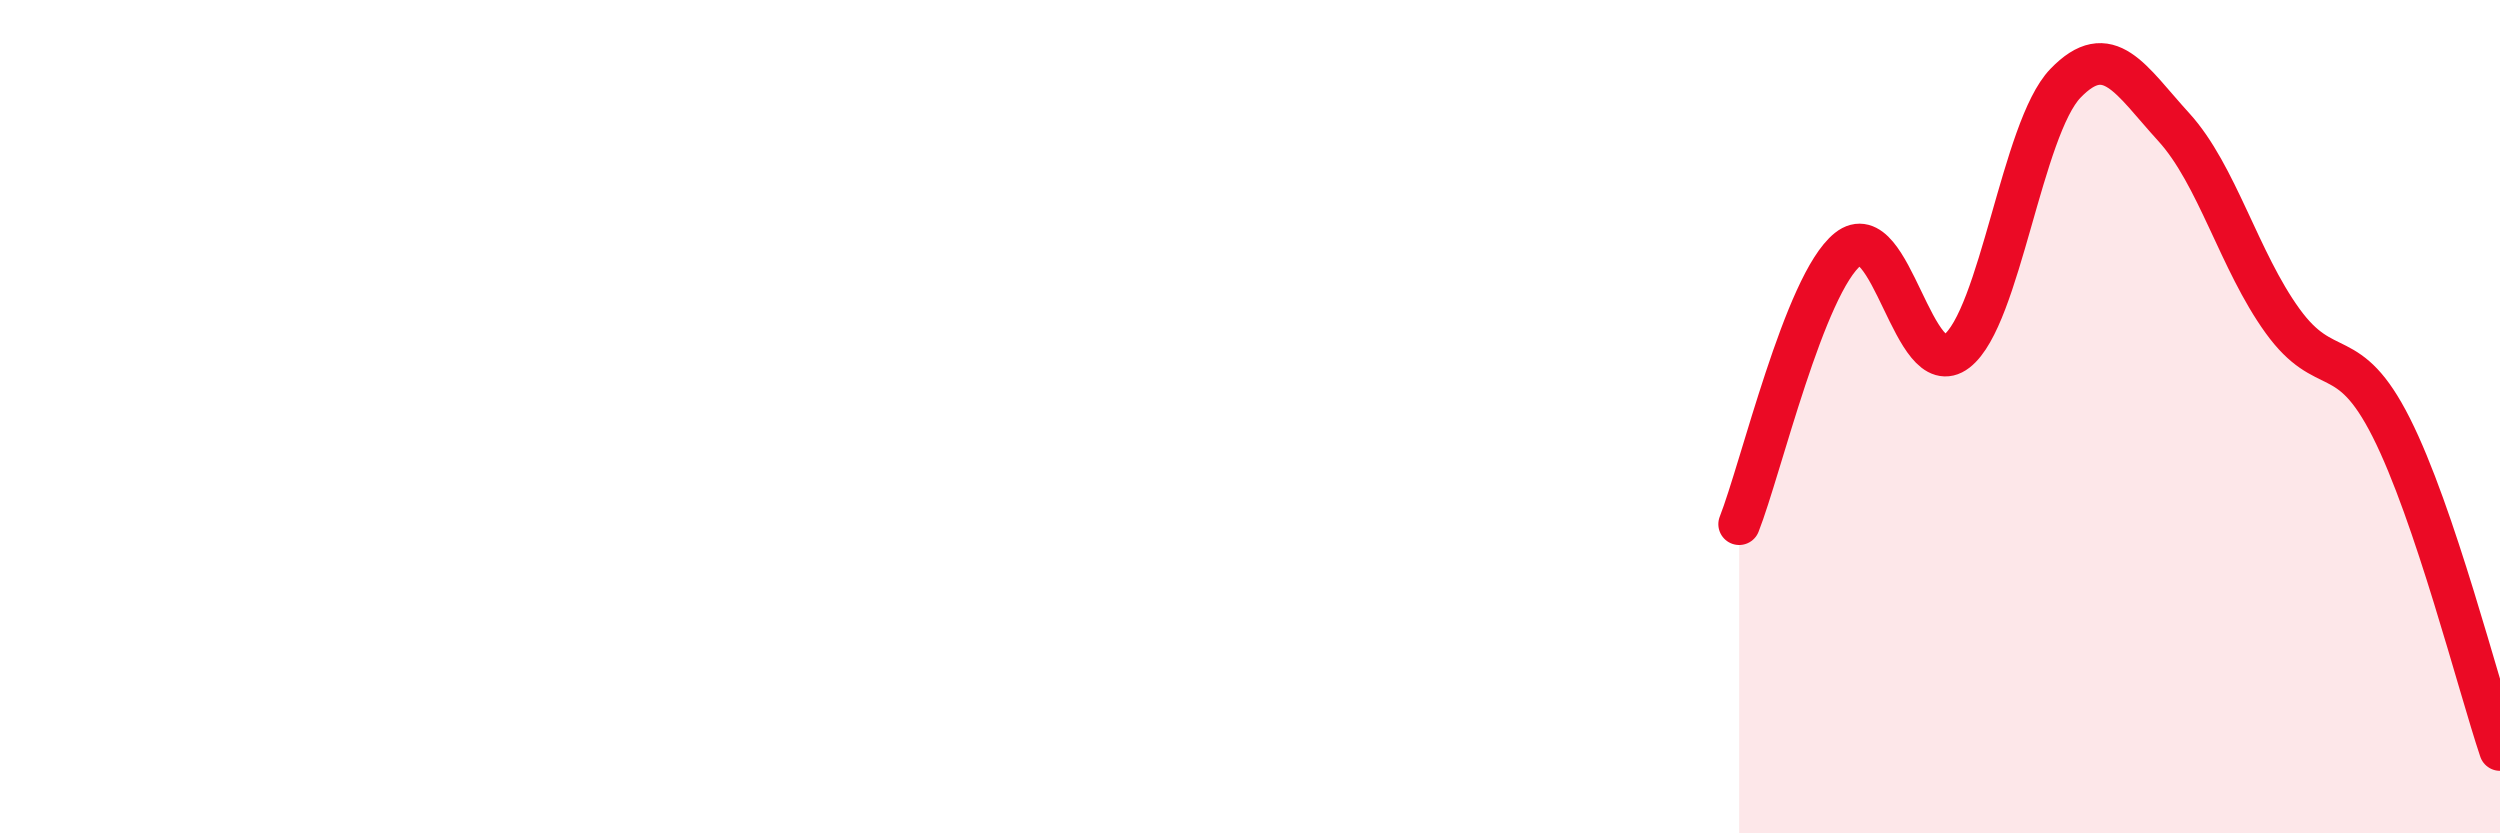
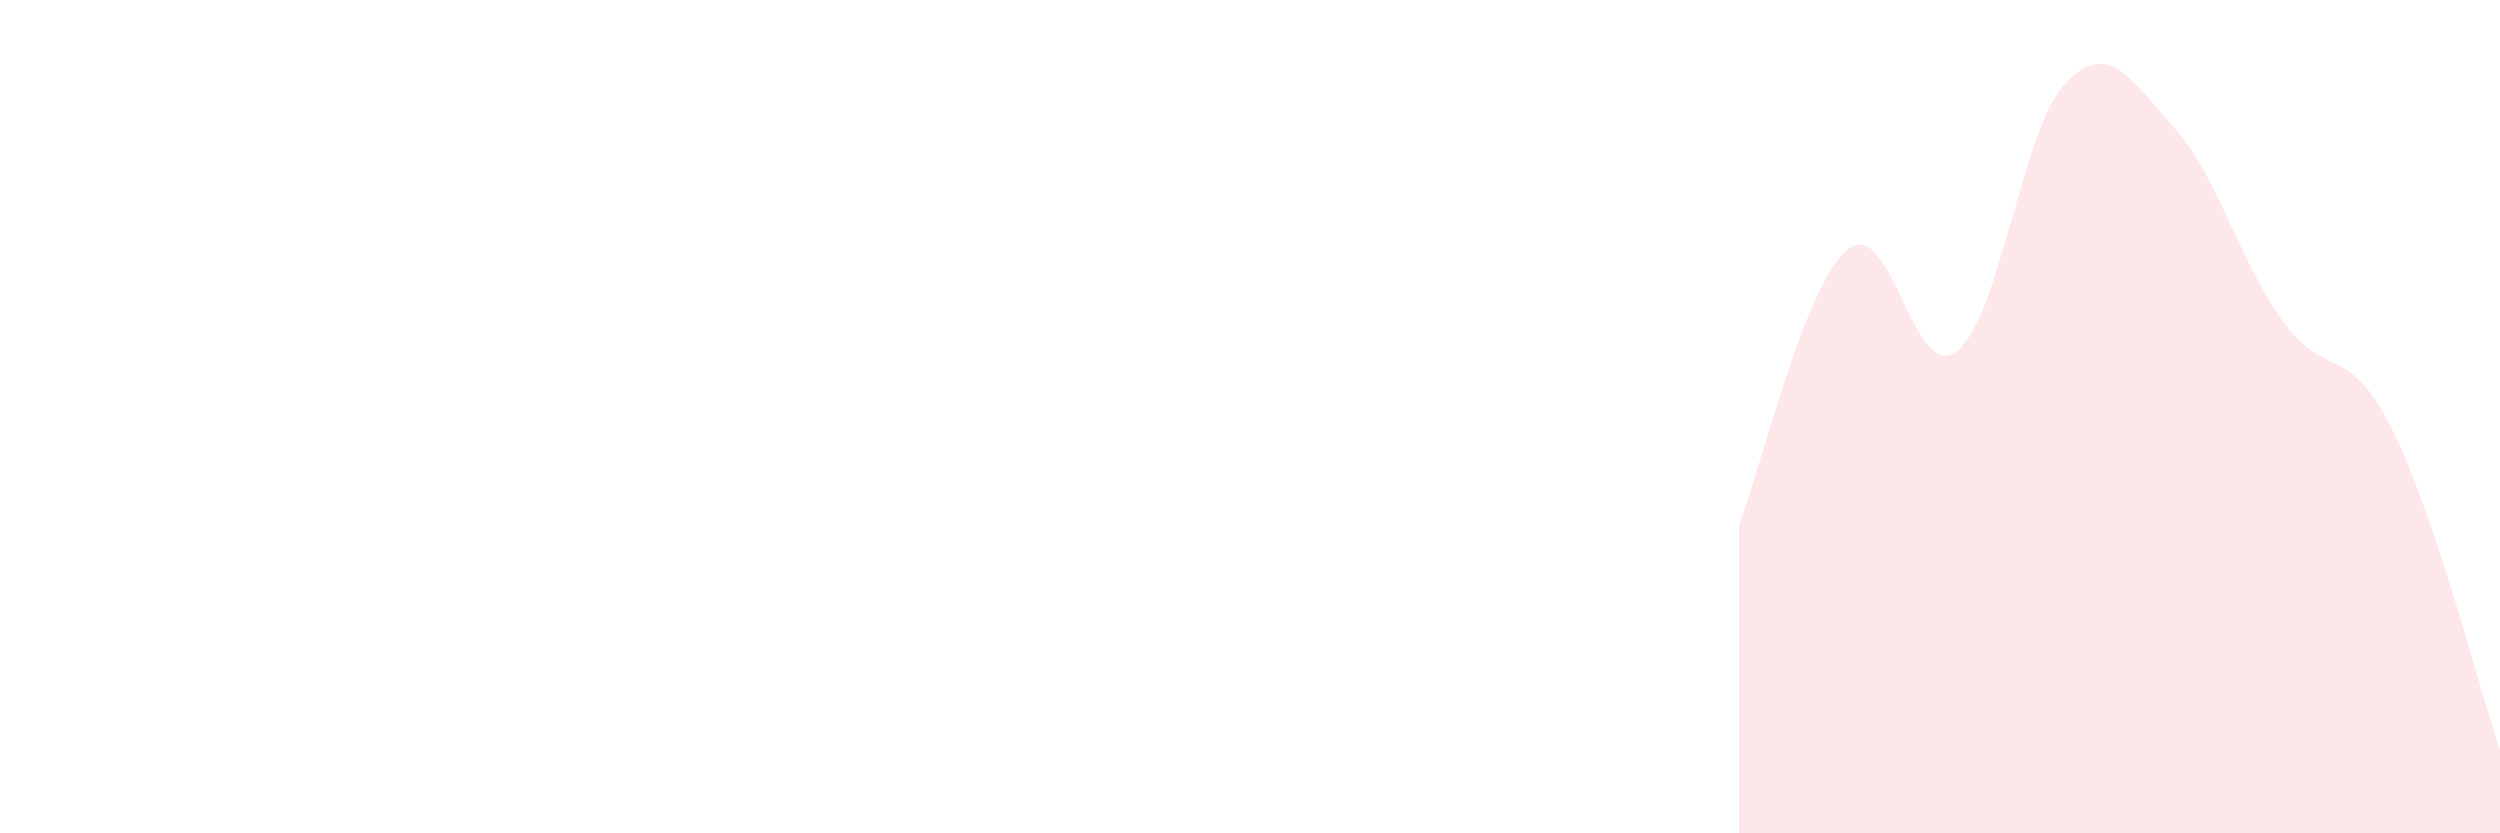
<svg xmlns="http://www.w3.org/2000/svg" width="60" height="20" viewBox="0 0 60 20">
  <path d="M 41.74,12.58 C 42.26,11.26 43.31,6.81 44.35,5.98 C 45.39,5.15 45.92,9.23 46.96,8.43 C 48,7.63 48.53,3.08 49.57,2 C 50.61,0.92 51.13,1.91 52.17,3.05 C 53.21,4.19 53.74,6.26 54.78,7.7 C 55.82,9.14 56.35,8.2 57.39,10.26 C 58.43,12.32 59.48,16.45 60,18L60 20L41.74 20Z" fill="#EB0A25" opacity="0.1" stroke-linecap="round" stroke-linejoin="round" />
-   <path d="M 41.74,12.58 C 42.26,11.26 43.31,6.81 44.35,5.98 C 45.39,5.15 45.92,9.23 46.96,8.43 C 48,7.63 48.53,3.08 49.57,2 C 50.61,0.92 51.13,1.91 52.17,3.05 C 53.21,4.19 53.74,6.26 54.78,7.7 C 55.82,9.14 56.35,8.2 57.39,10.26 C 58.43,12.32 59.48,16.45 60,18" stroke="#EB0A25" stroke-width="1" fill="none" stroke-linecap="round" stroke-linejoin="round" />
</svg>